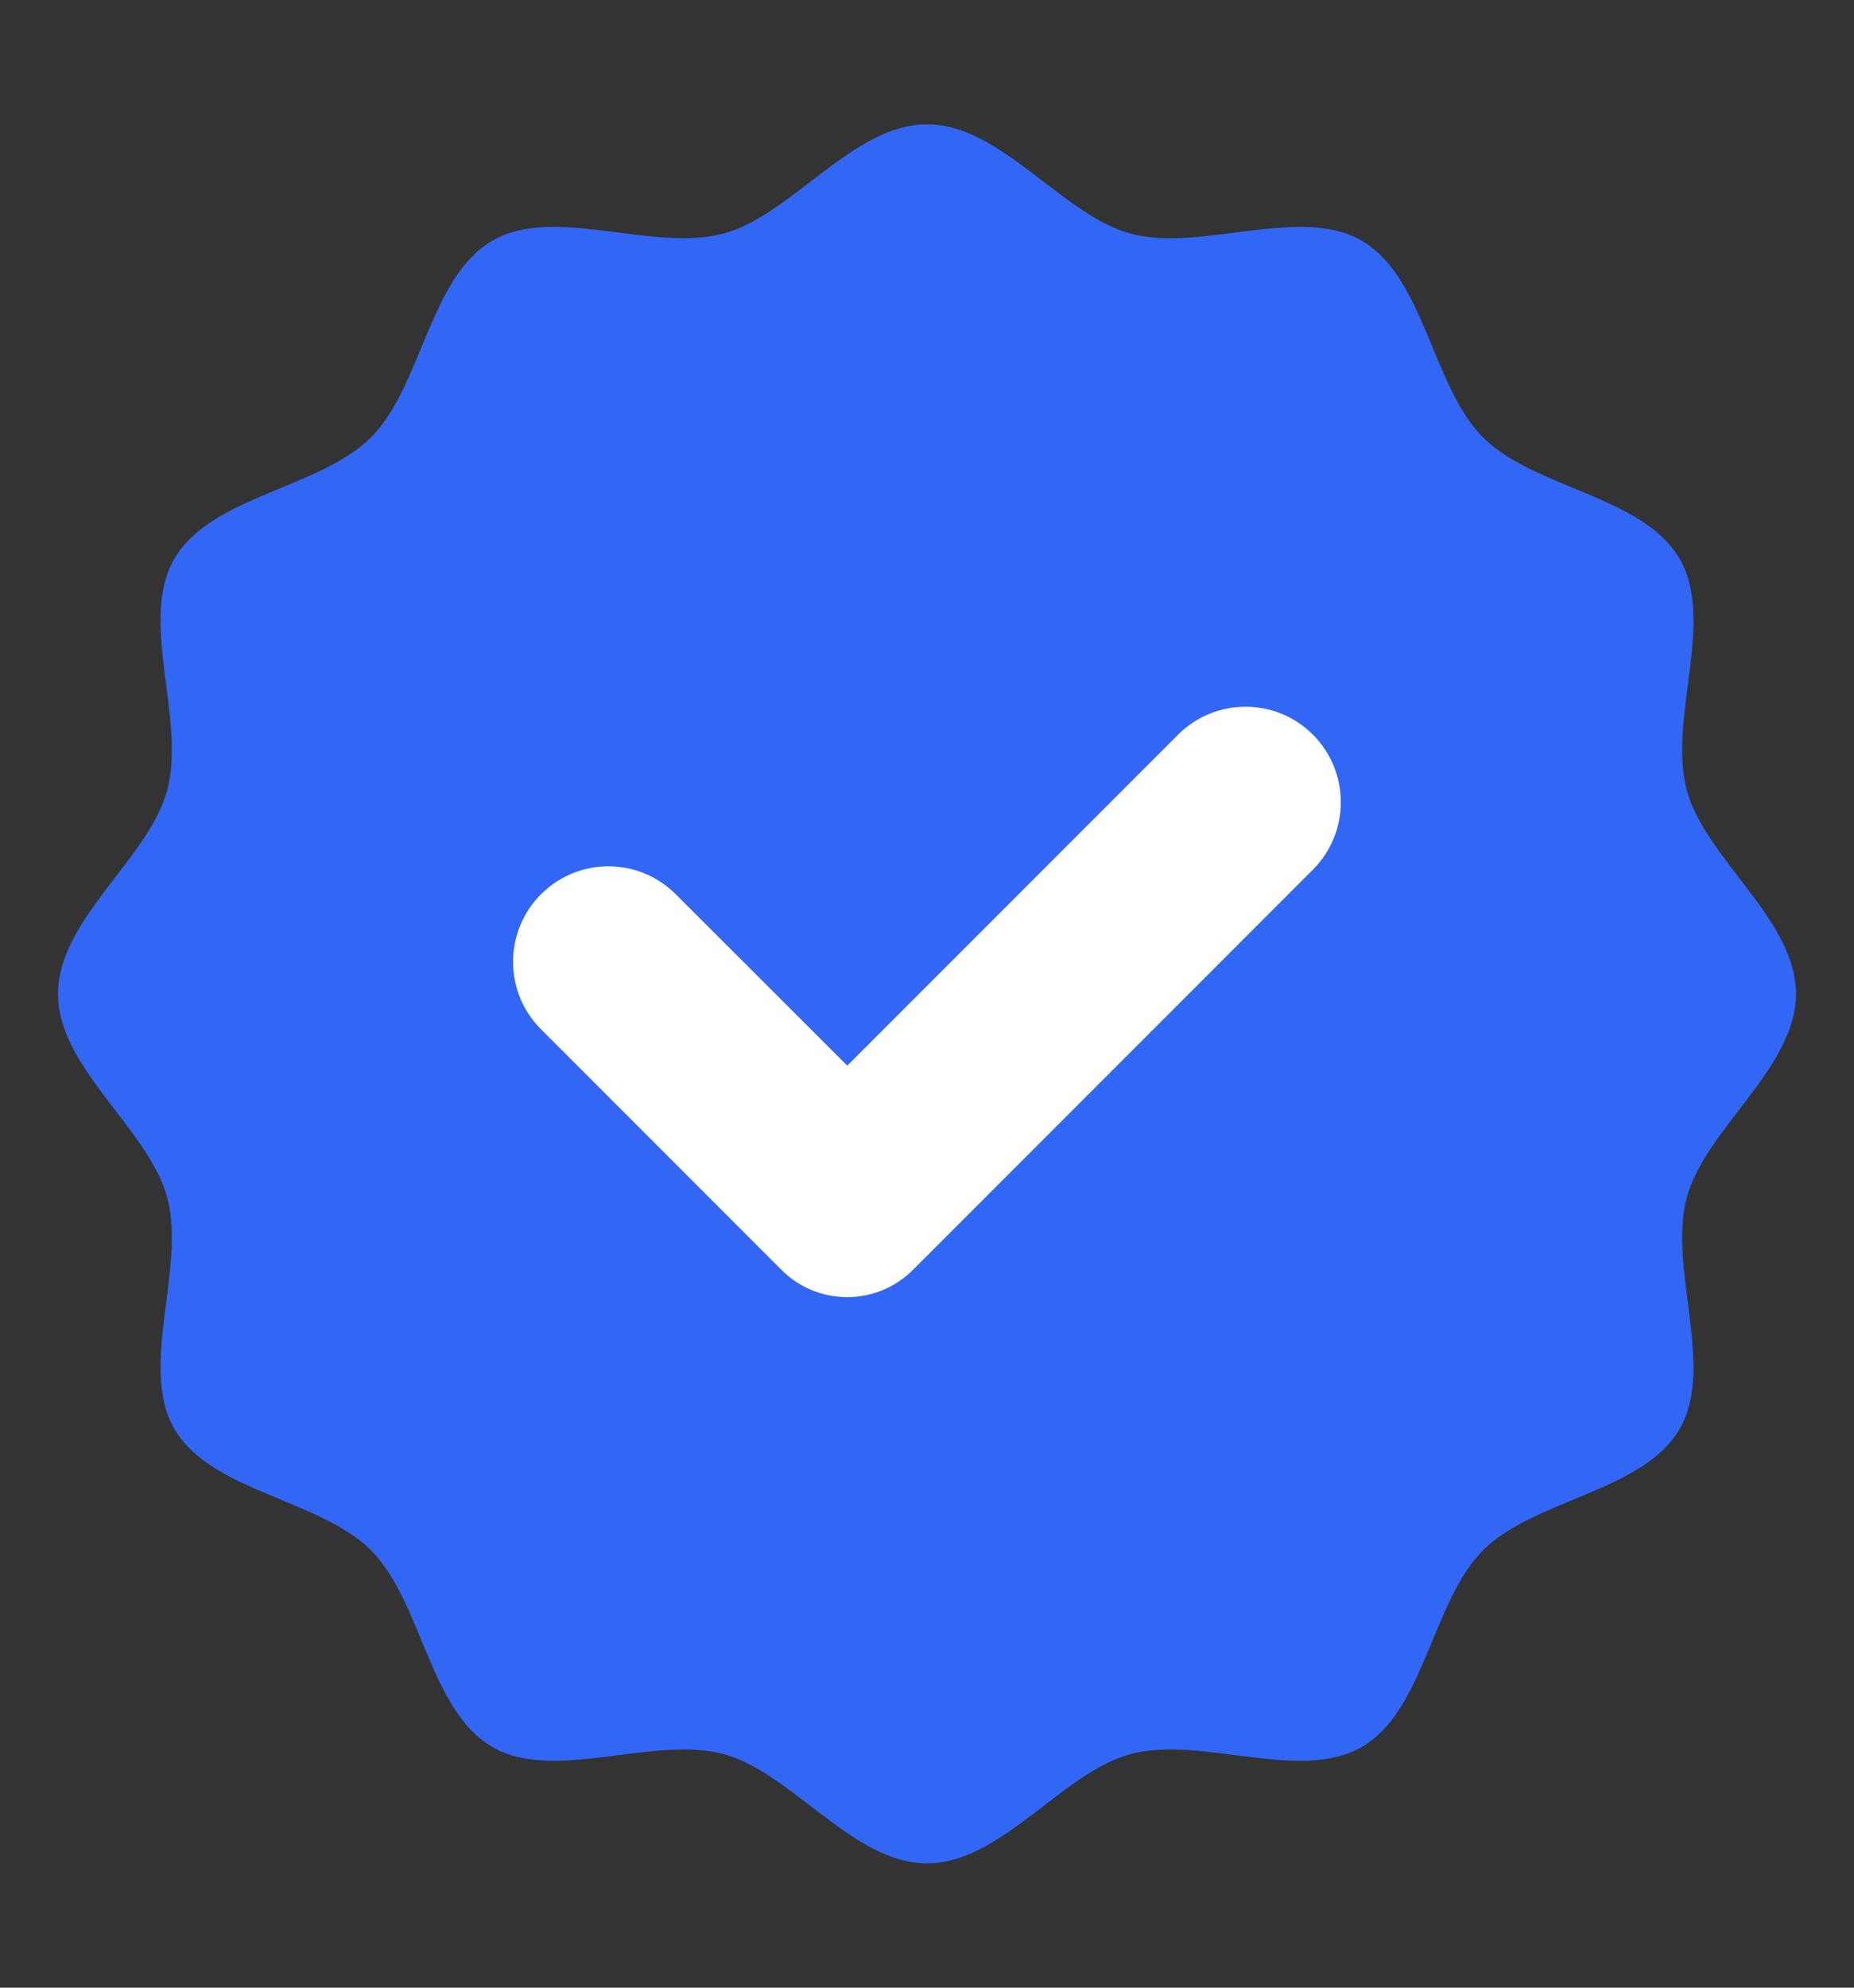
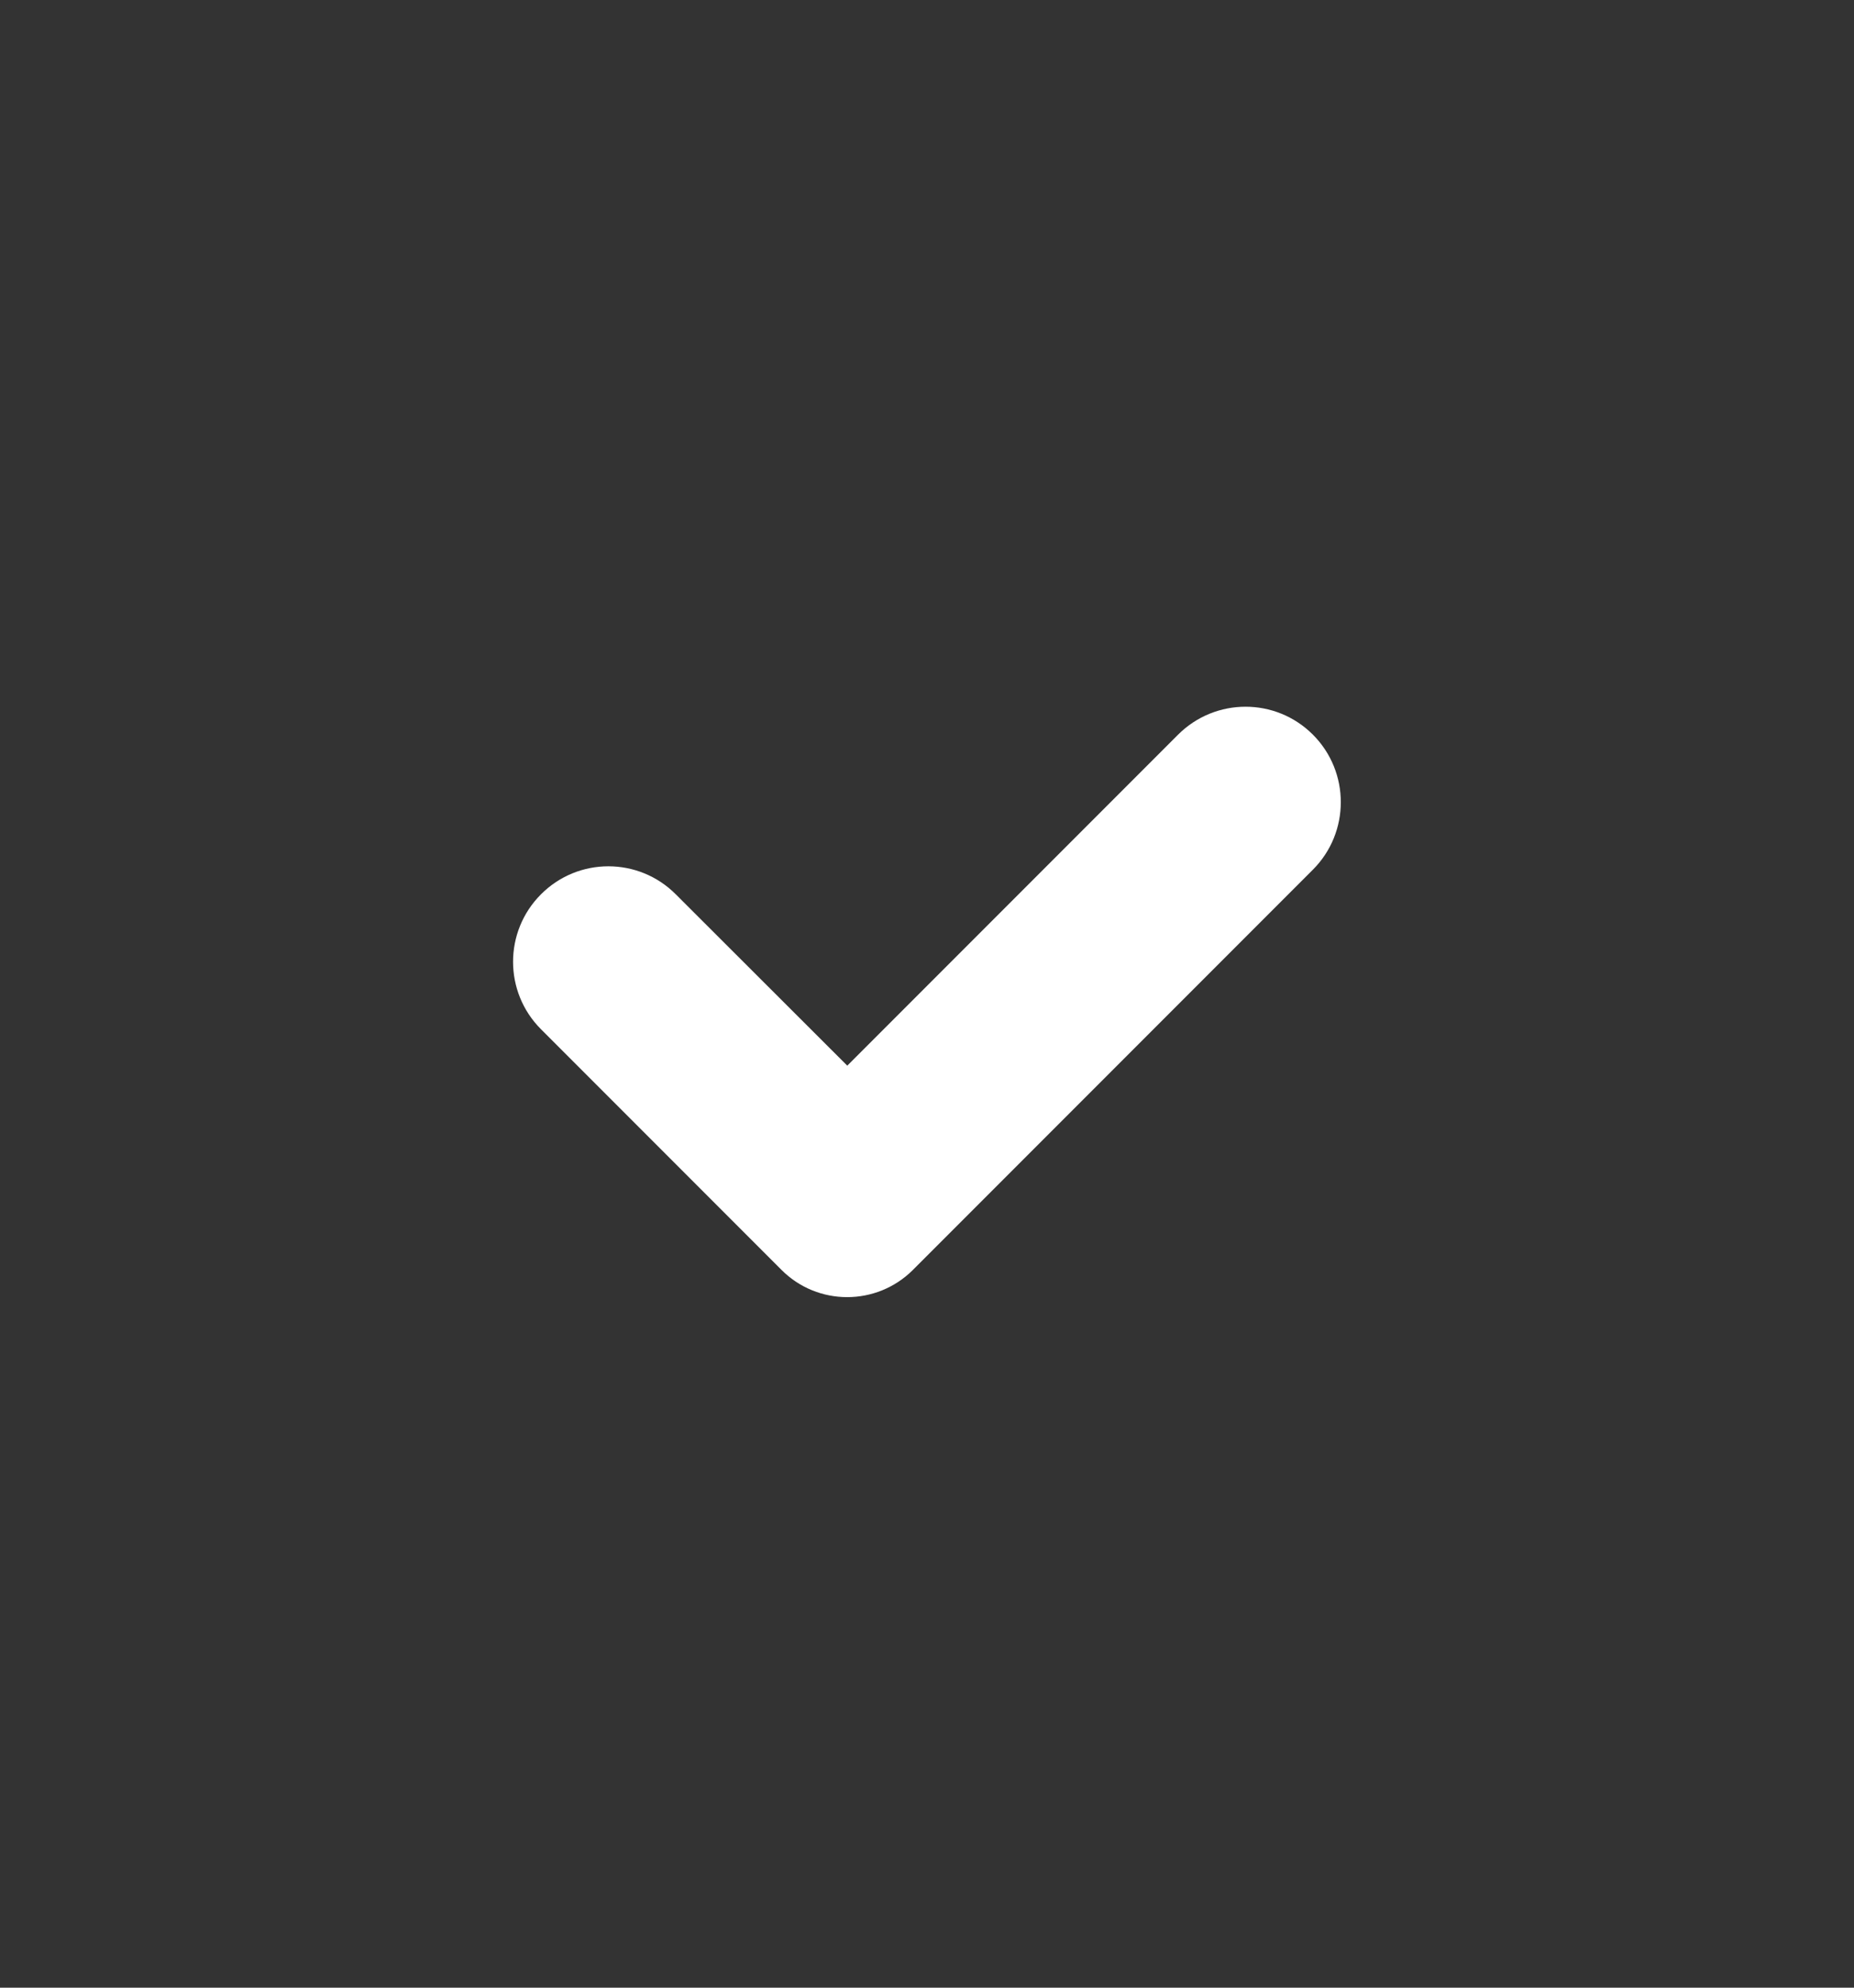
<svg xmlns="http://www.w3.org/2000/svg" width="14" height="15" viewBox="0 0 14 15" fill="none">
  <rect x="0" y="0" width="14" height="15" fill="#333333" stroke="none" />
-   <path d="M13.562 7.5C13.562 8.06 12.874 8.522 12.737 9.038C12.595 9.572 12.954 10.315 12.684 10.782C12.41 11.257 11.584 11.314 11.199 11.699C10.814 12.084 10.757 12.91 10.282 13.184C9.815 13.454 9.072 13.095 8.538 13.237C8.022 13.374 7.56 14.062 7 14.062C6.44 14.062 5.978 13.374 5.462 13.237C4.928 13.095 4.185 13.454 3.718 13.184C3.243 12.91 3.186 12.084 2.801 11.699C2.416 11.314 1.59 11.257 1.316 10.782C1.046 10.315 1.405 9.572 1.263 9.038C1.125 8.522 0.438 8.06 0.438 7.5C0.438 6.94 1.125 6.478 1.263 5.962C1.405 5.428 1.046 4.685 1.316 4.218C1.59 3.743 2.416 3.686 2.801 3.301C3.186 2.916 3.243 2.09 3.718 1.816C4.185 1.546 4.928 1.905 5.462 1.763C5.978 1.625 6.44 0.938 7 0.938C7.56 0.938 8.022 1.625 8.538 1.763C9.072 1.905 9.815 1.546 10.282 1.816C10.757 2.09 10.814 2.916 11.199 3.301C11.584 3.686 12.41 3.743 12.684 4.218C12.954 4.685 12.595 5.428 12.737 5.962C12.874 6.478 13.562 6.94 13.562 7.5Z" fill="#3267F6" />
  <path d="M8.896 5.544L6.398 8.042L5.103 6.749C4.822 6.467 4.366 6.467 4.085 6.749C3.804 7.03 3.804 7.486 4.085 7.767L5.902 9.584C6.175 9.857 6.619 9.857 6.893 9.584L9.914 6.563C10.195 6.282 10.195 5.825 9.914 5.544C9.633 5.263 9.178 5.263 8.896 5.544Z" fill="white" />
</svg>